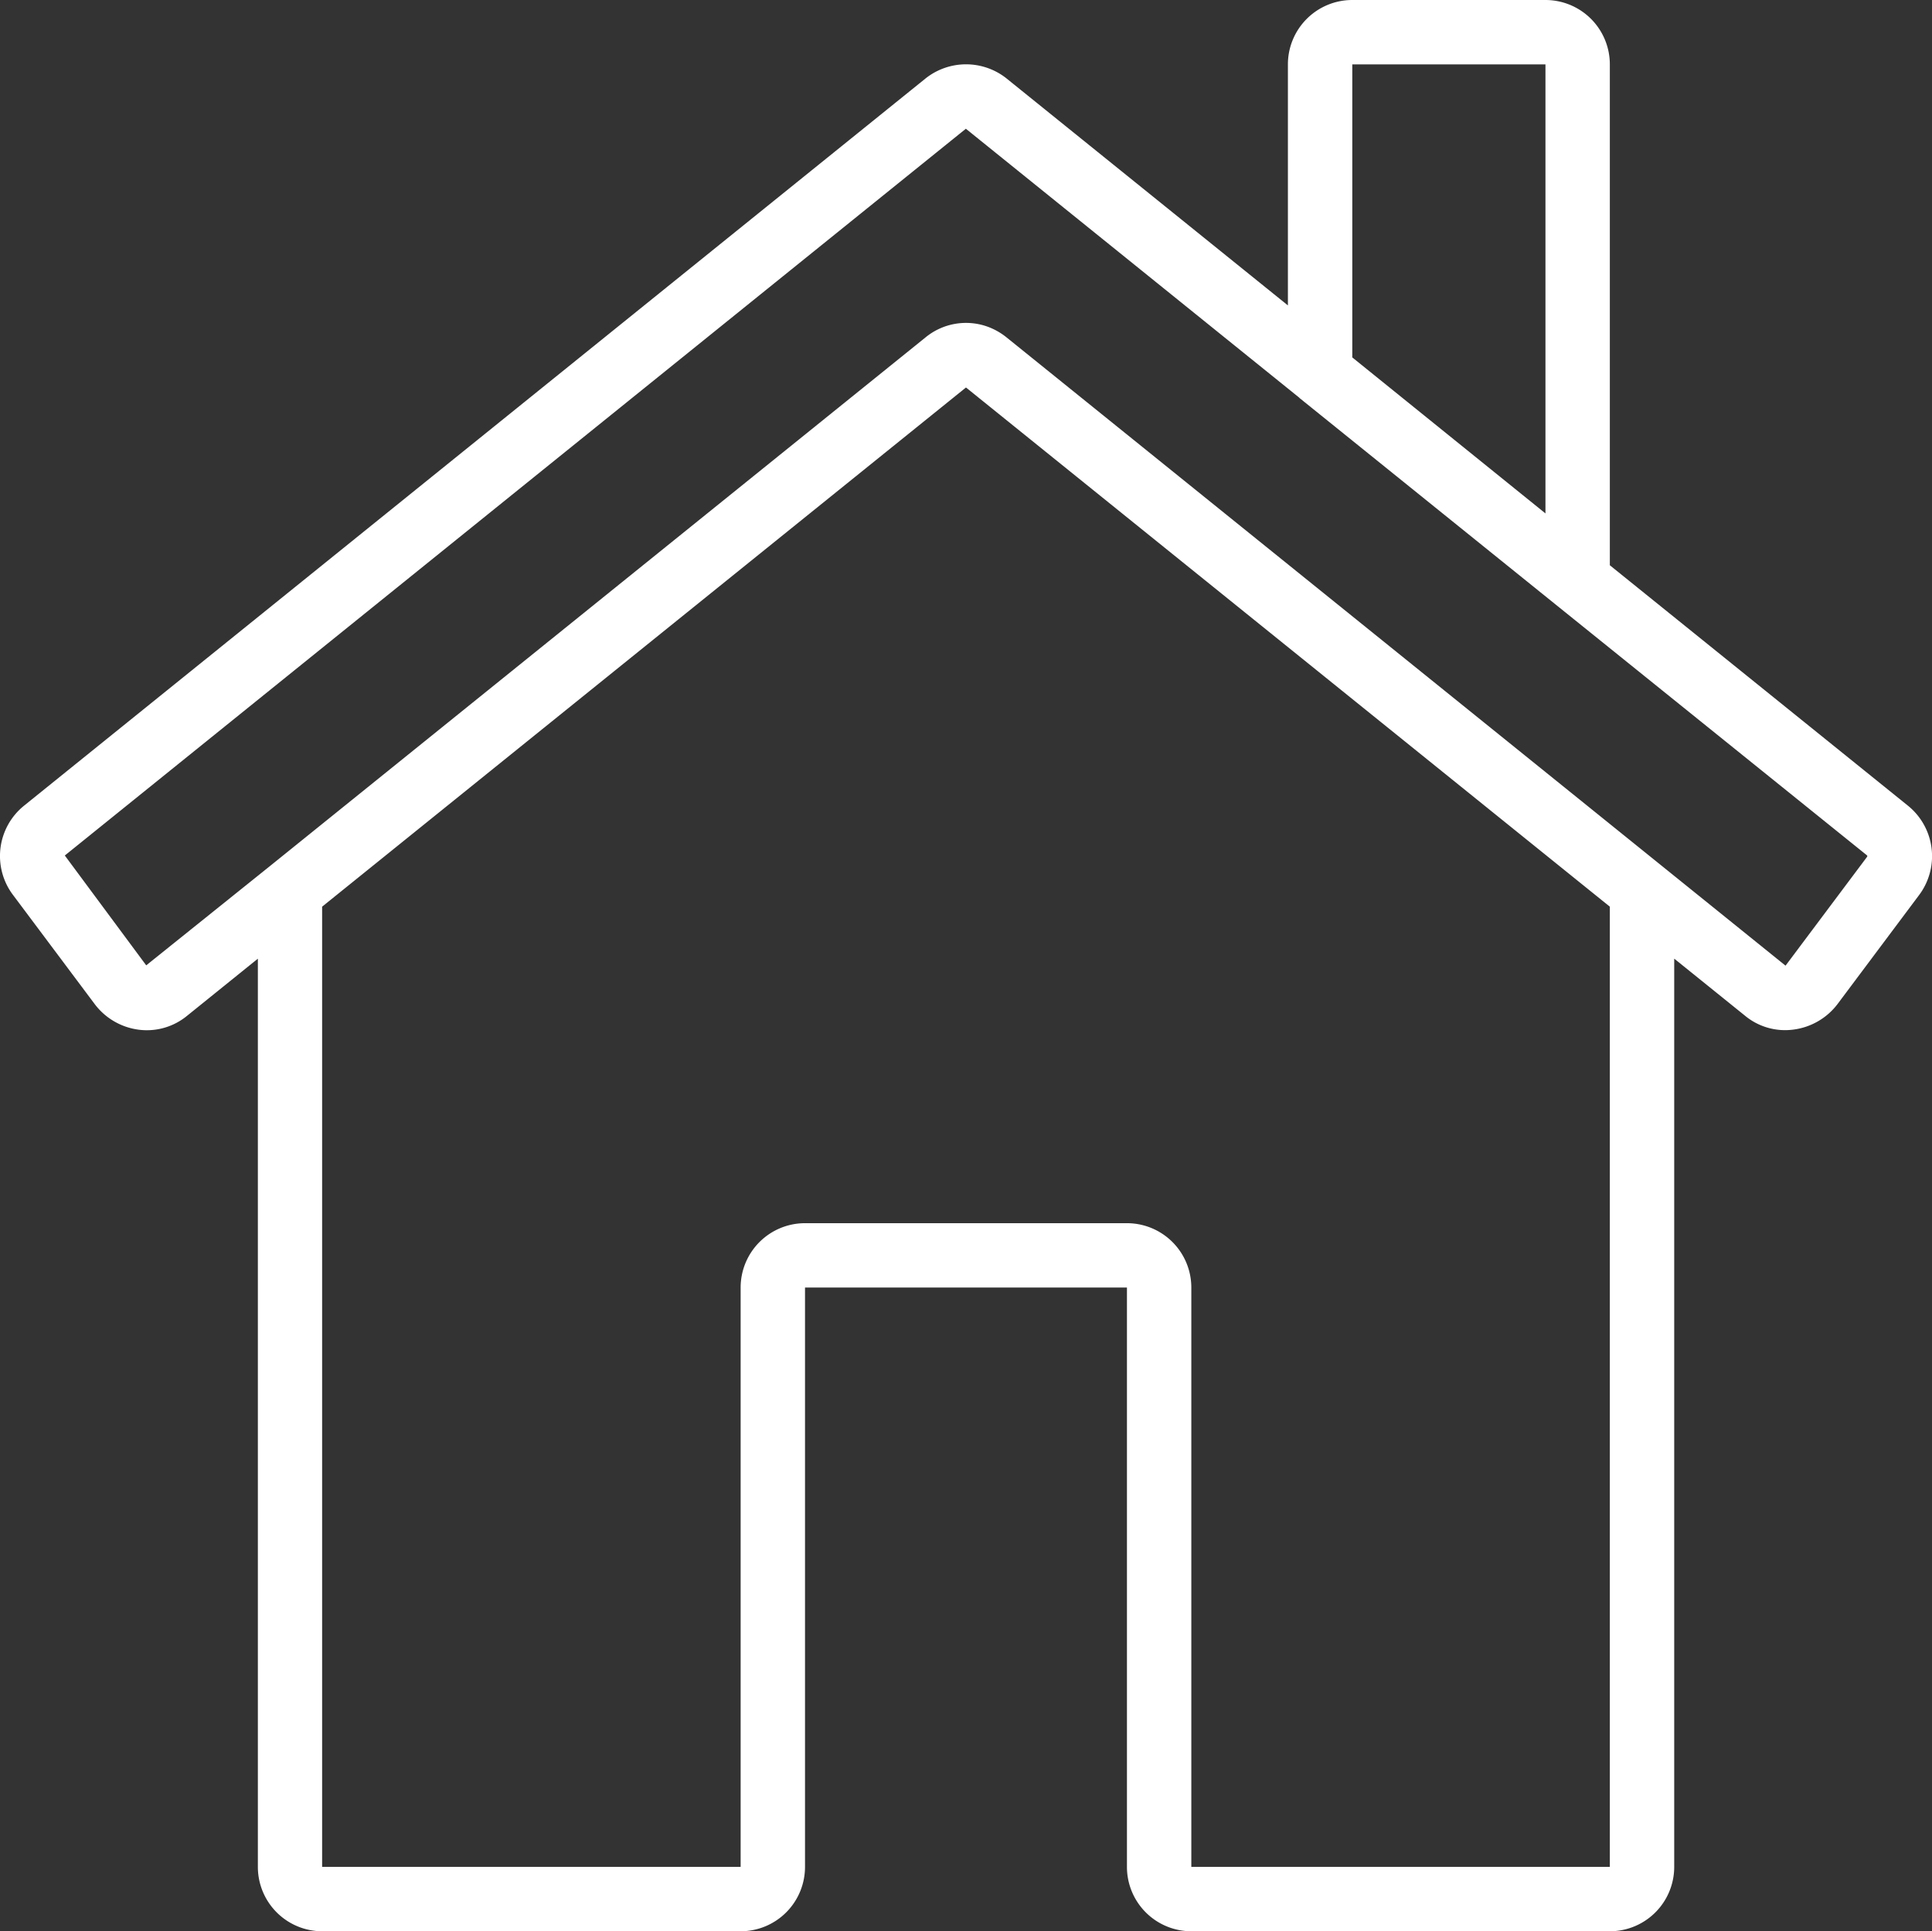
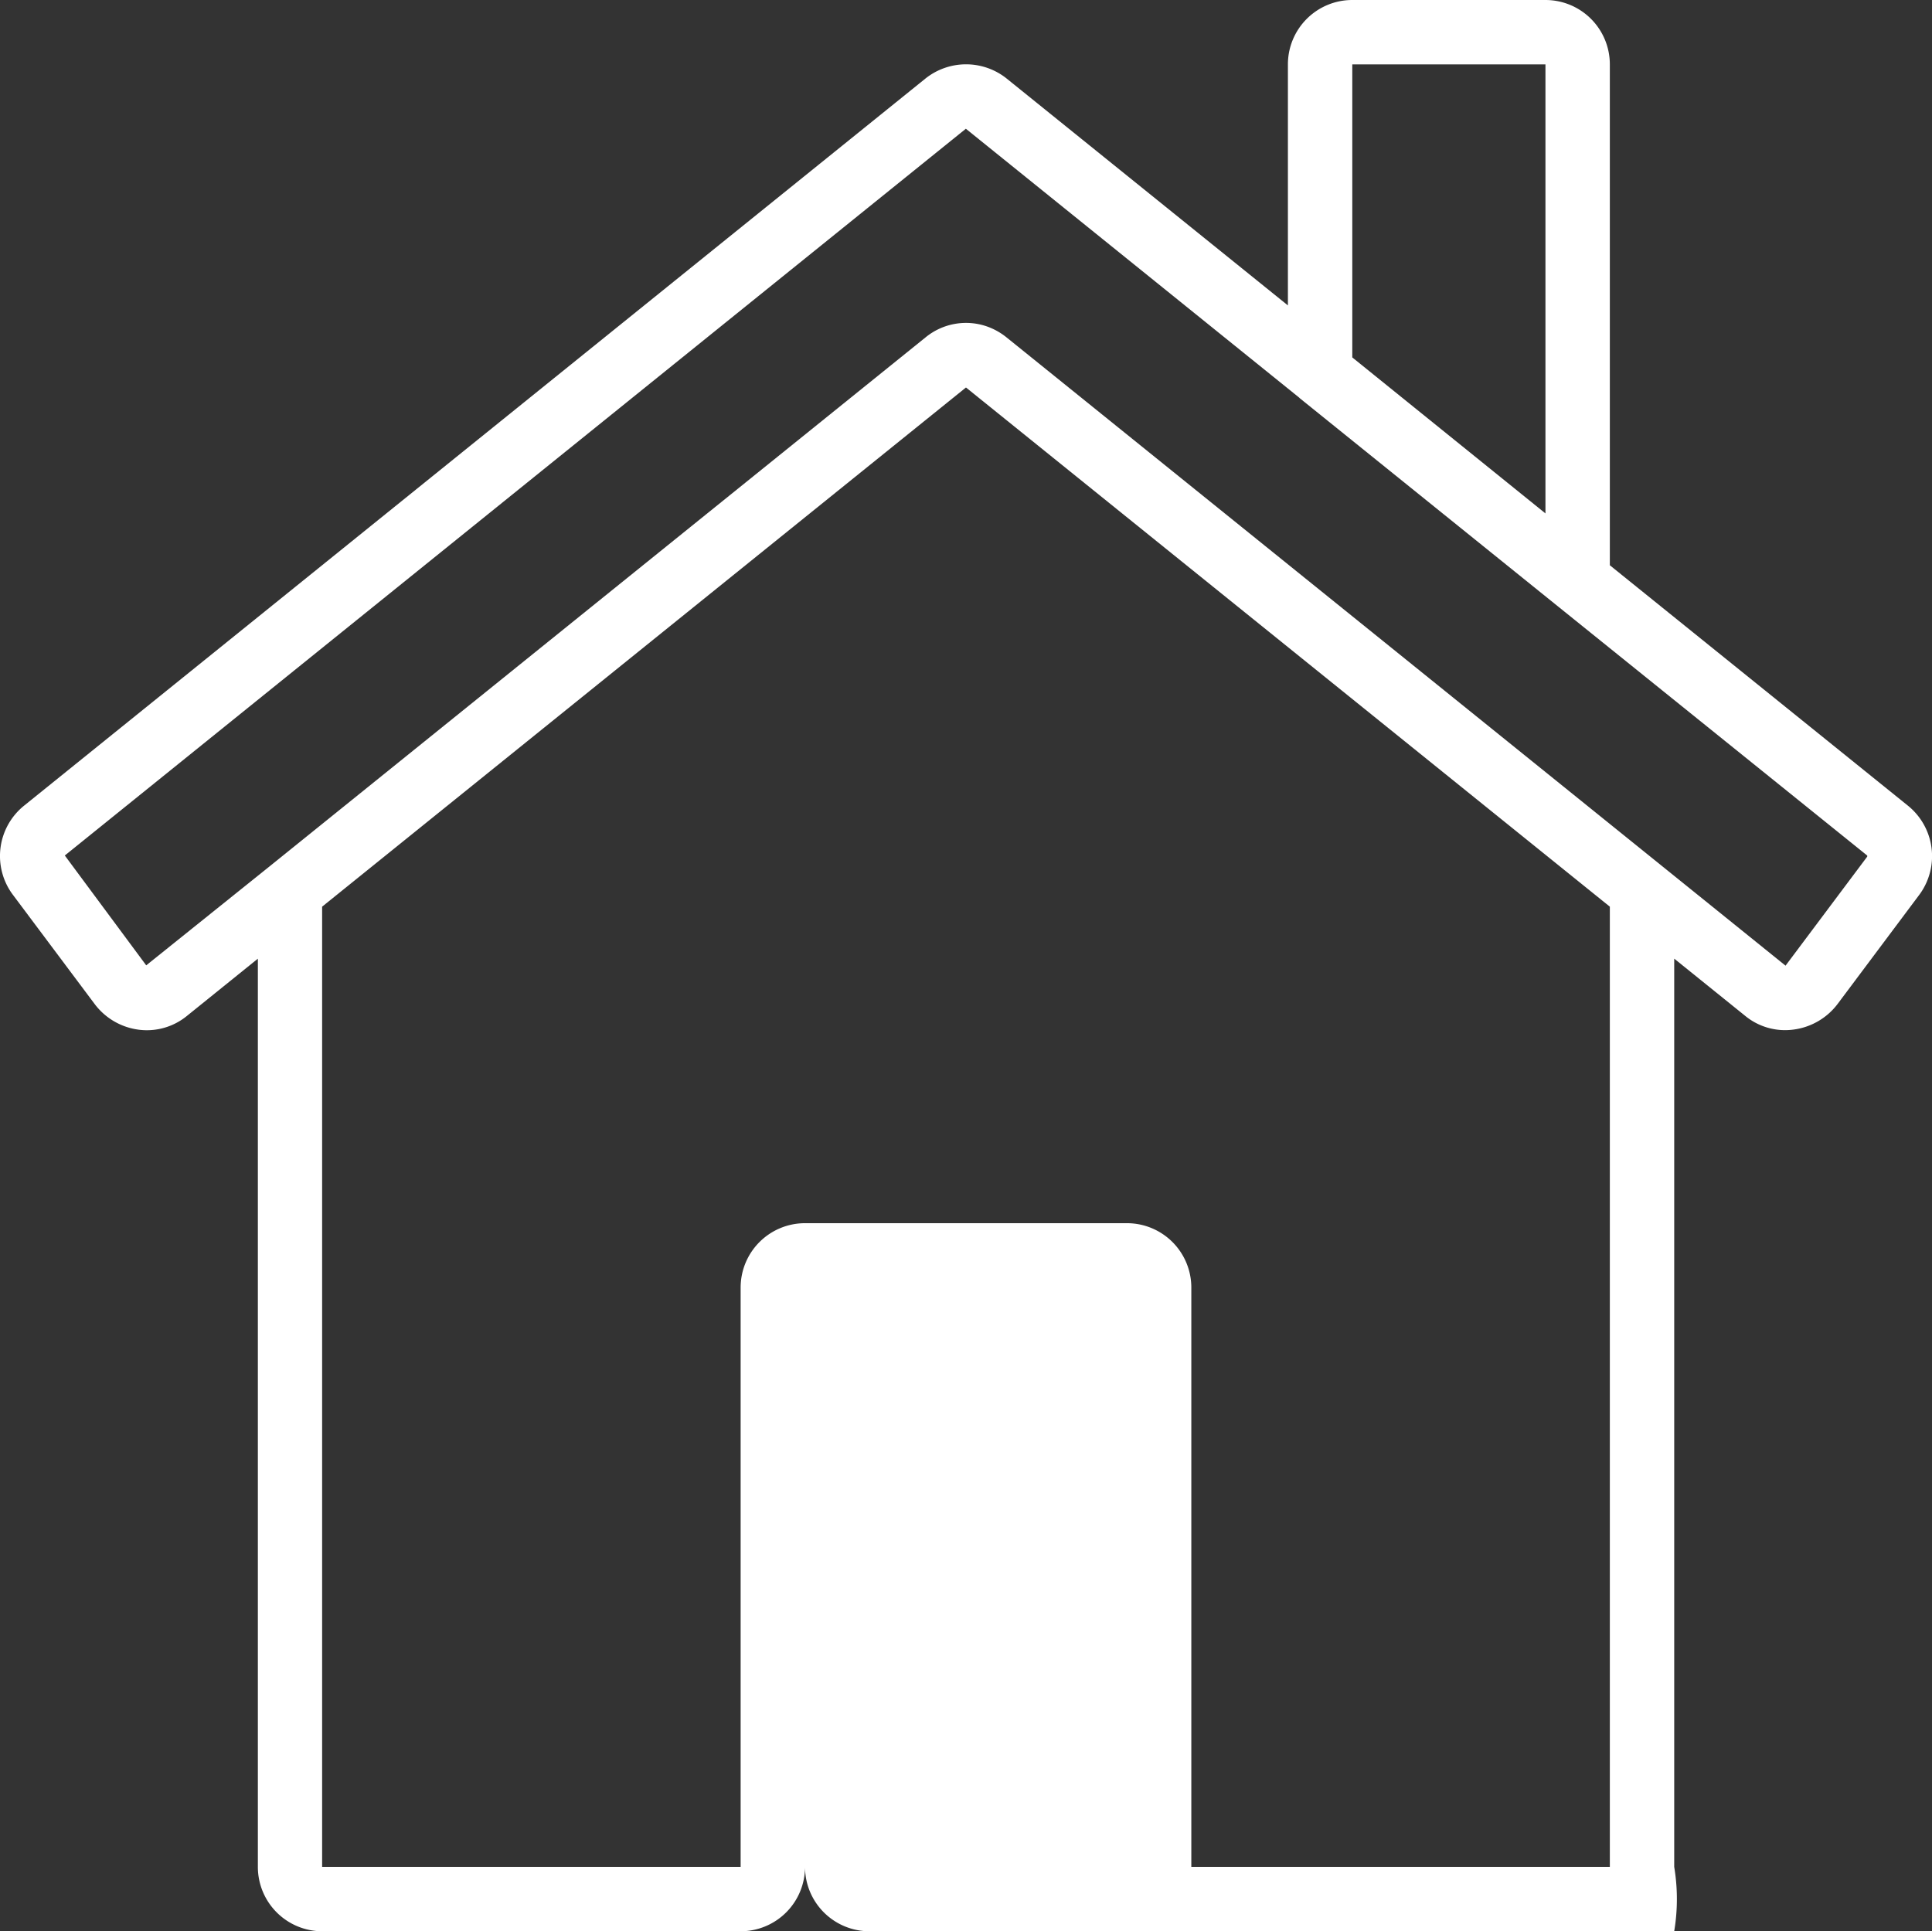
<svg xmlns="http://www.w3.org/2000/svg" width="48.887" height="48.876" viewBox="0 0 48.887 48.876">
  <rect x="0" y="0" width="48.887" height="48.876" fill="#333333" stroke="none" />
-   <path id="_034-home" data-name="034-home" d="M48.269,20.437,40.735,14.36V1.684A1.629,1.629,0,0,0,39.106.055H34.218a1.629,1.629,0,0,0-1.629,1.629v6.1l-7.13-5.752a1.647,1.647,0,0,0-2.036.006L.614,20.44a1.637,1.637,0,0,0-.276,2.275L2.4,25.47a1.659,1.659,0,0,0,1.123.645,1.6,1.6,0,0,0,1.21-.353l1.792-1.446V47.3a1.629,1.629,0,0,0,1.629,1.629h10.59A1.629,1.629,0,0,0,20.37,47.3V32.639h8.146V47.3a1.629,1.629,0,0,0,1.629,1.629h10.59A1.629,1.629,0,0,0,42.364,47.3V24.315l1.792,1.445a1.589,1.589,0,0,0,1.213.352A1.665,1.665,0,0,0,46.5,25.46l2.05-2.74A1.642,1.642,0,0,0,48.269,20.437ZM34.218,1.684h4.888V13.048L34.218,9.1ZM40.735,47.3H30.145V32.639a1.629,1.629,0,0,0-1.629-1.629H20.37a1.629,1.629,0,0,0-1.629,1.629V47.3H8.151V23L24.443,9.861,40.735,23ZM47.243,21.74l-2.062,2.753-3.119-2.516L25.469,8.593a1.674,1.674,0,0,0-.488-.274,1.614,1.614,0,0,0-1.561.274L6.825,21.977,3.7,24.485,1.64,21.705l22.8-18.392,8.439,6.808a.045.045,0,0,0,.008.01l6.517,5.255h0L47.24,21.7c.012.011.012.024.009.028Zm0,0" transform="translate(0 -0.055)" fill="#fff" />
+   <path id="_034-home" data-name="034-home" d="M48.269,20.437,40.735,14.36V1.684A1.629,1.629,0,0,0,39.106.055H34.218a1.629,1.629,0,0,0-1.629,1.629v6.1l-7.13-5.752a1.647,1.647,0,0,0-2.036.006L.614,20.44a1.637,1.637,0,0,0-.276,2.275L2.4,25.47a1.659,1.659,0,0,0,1.123.645,1.6,1.6,0,0,0,1.21-.353l1.792-1.446V47.3a1.629,1.629,0,0,0,1.629,1.629h10.59A1.629,1.629,0,0,0,20.37,47.3V32.639V47.3a1.629,1.629,0,0,0,1.629,1.629h10.59A1.629,1.629,0,0,0,42.364,47.3V24.315l1.792,1.445a1.589,1.589,0,0,0,1.213.352A1.665,1.665,0,0,0,46.5,25.46l2.05-2.74A1.642,1.642,0,0,0,48.269,20.437ZM34.218,1.684h4.888V13.048L34.218,9.1ZM40.735,47.3H30.145V32.639a1.629,1.629,0,0,0-1.629-1.629H20.37a1.629,1.629,0,0,0-1.629,1.629V47.3H8.151V23L24.443,9.861,40.735,23ZM47.243,21.74l-2.062,2.753-3.119-2.516L25.469,8.593a1.674,1.674,0,0,0-.488-.274,1.614,1.614,0,0,0-1.561.274L6.825,21.977,3.7,24.485,1.64,21.705l22.8-18.392,8.439,6.808a.045.045,0,0,0,.008.01l6.517,5.255h0L47.24,21.7c.012.011.012.024.009.028Zm0,0" transform="translate(0 -0.055)" fill="#fff" />
</svg>